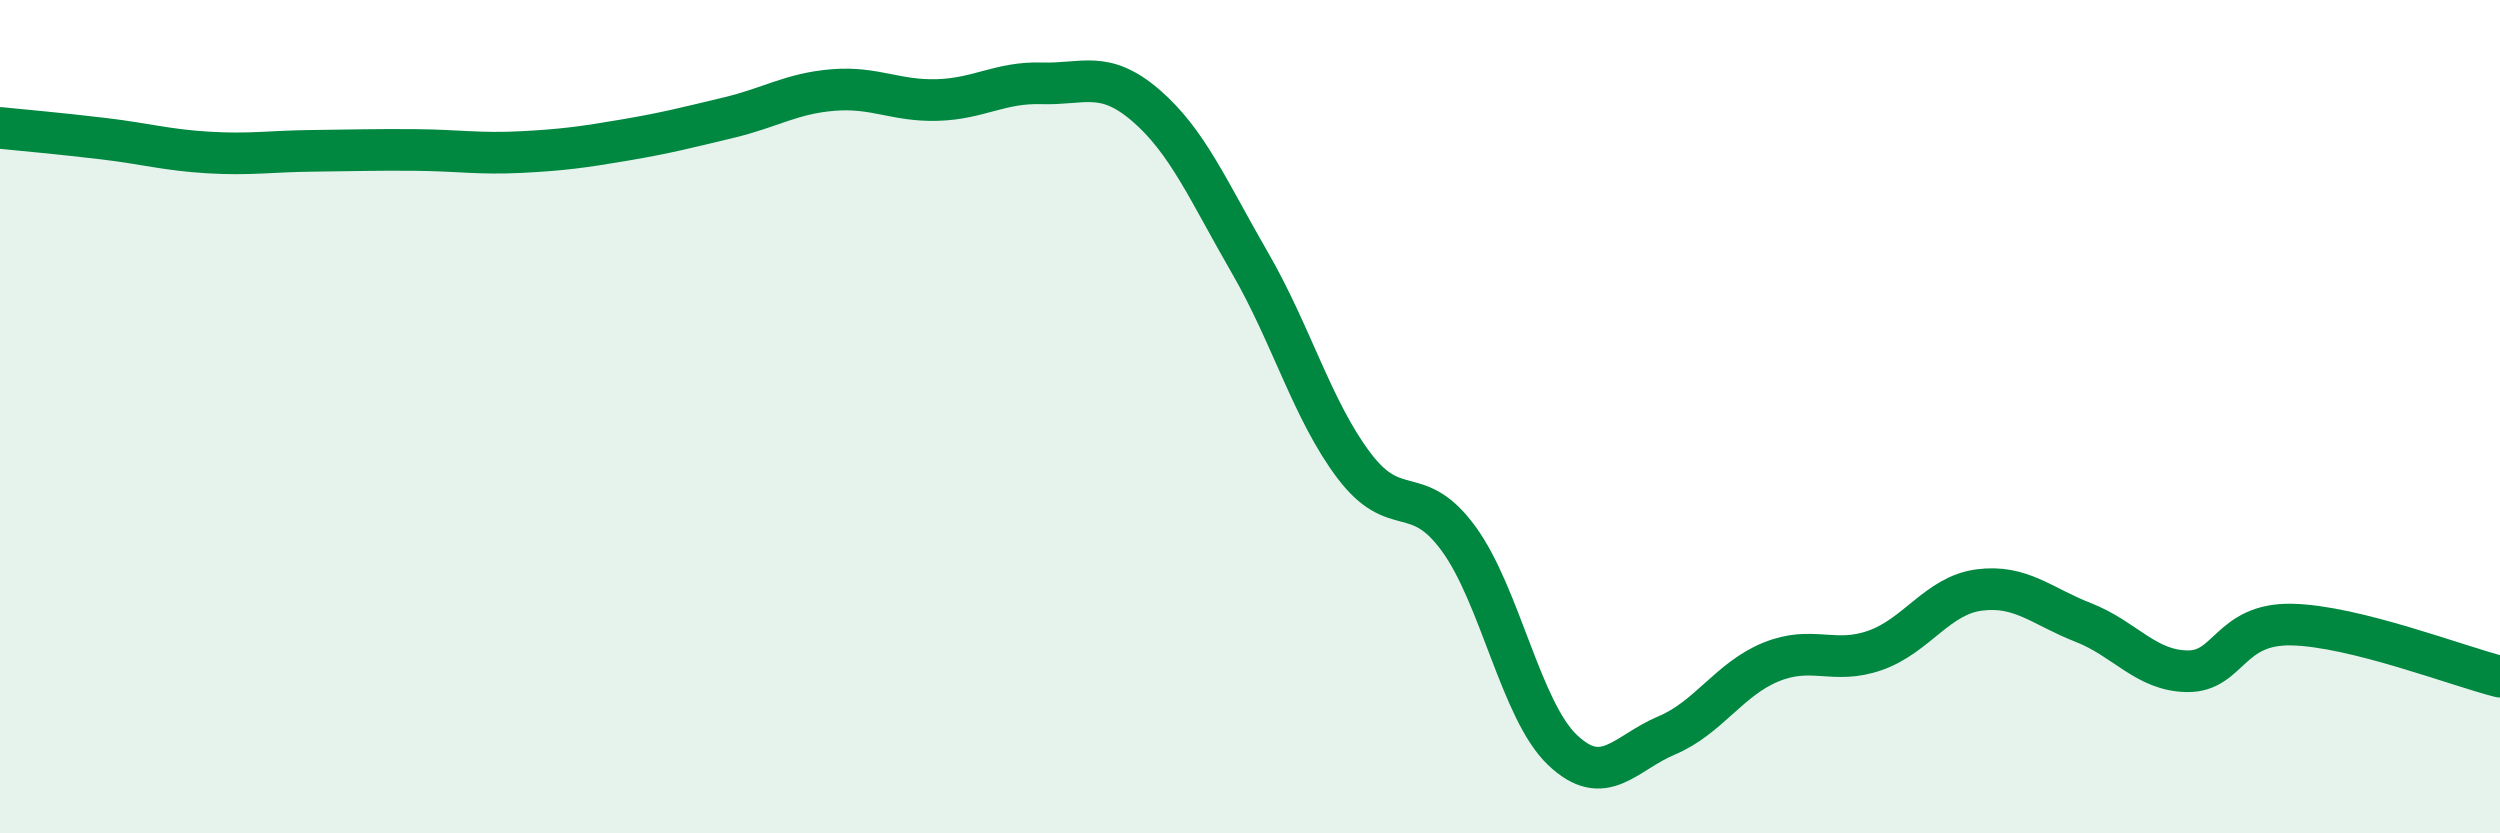
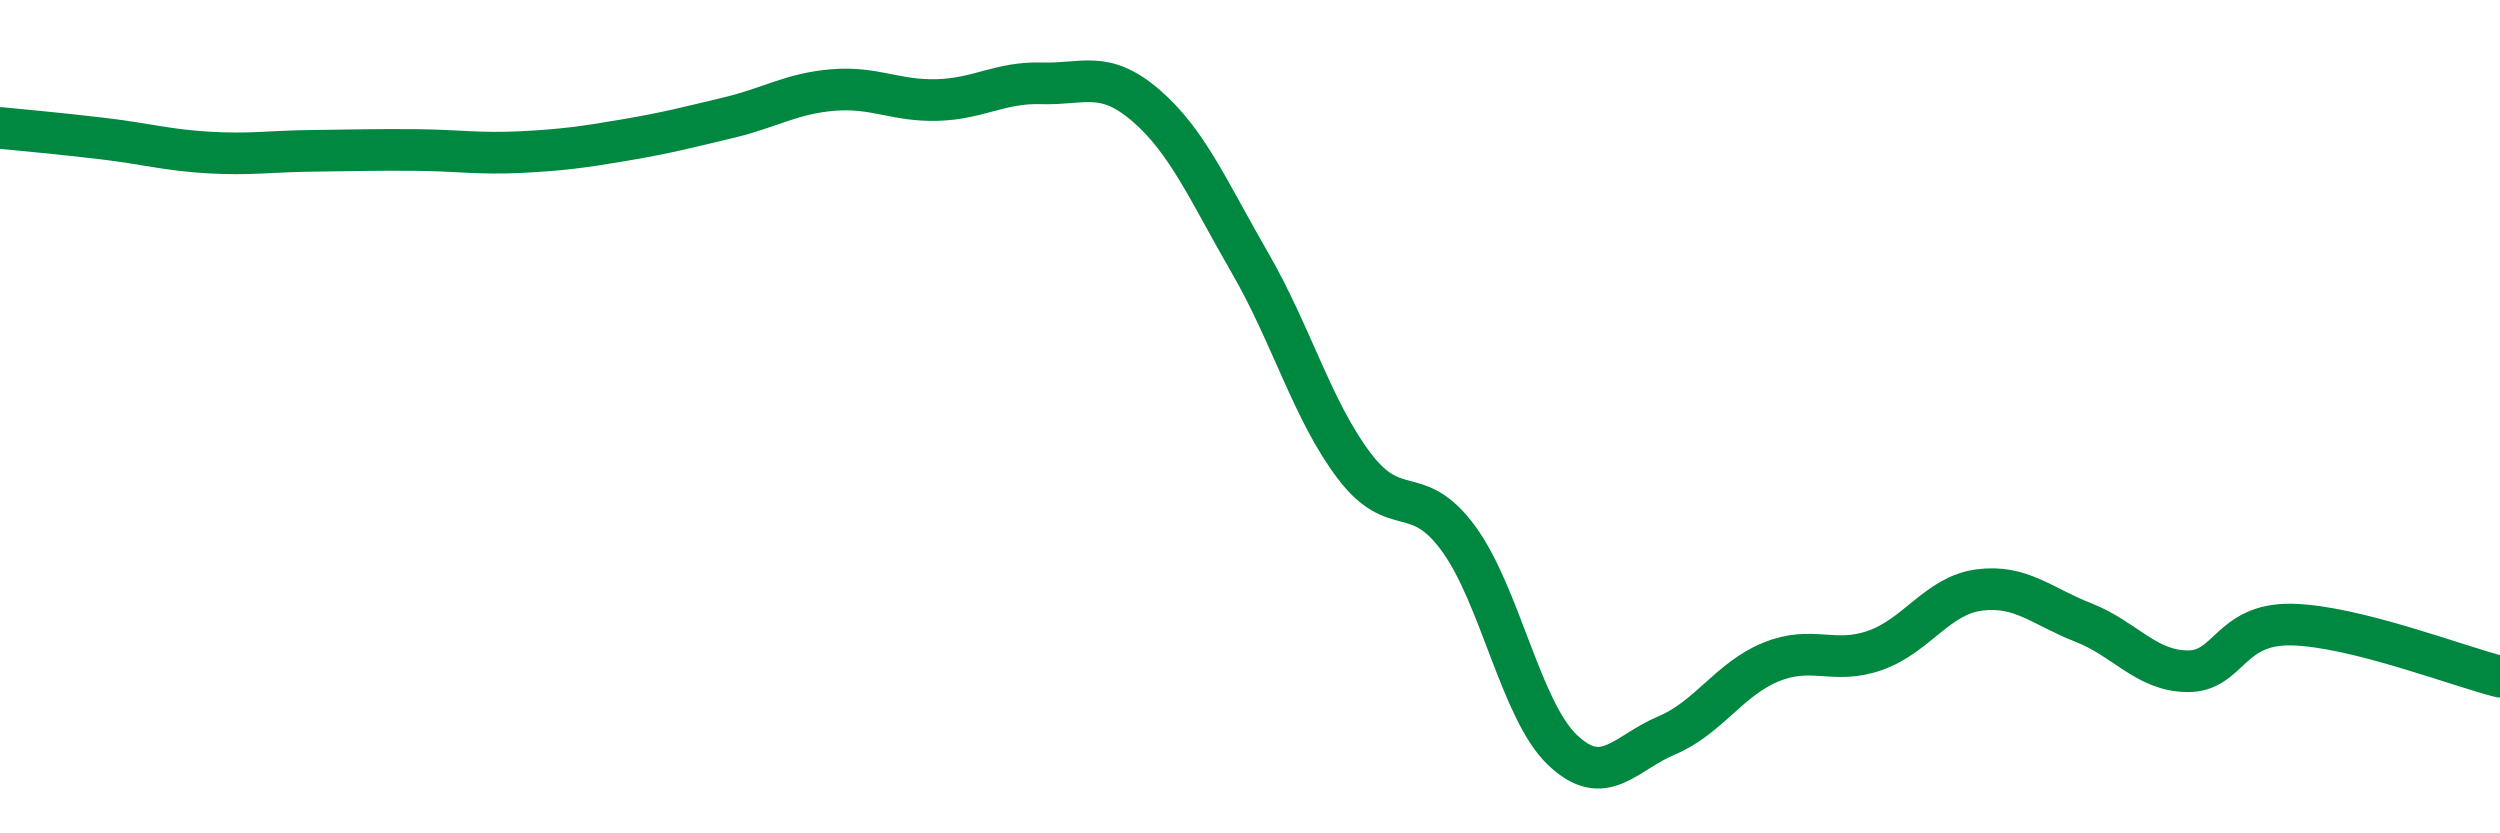
<svg xmlns="http://www.w3.org/2000/svg" width="60" height="20" viewBox="0 0 60 20">
-   <path d="M 0,3.07 C 0.5,3.12 1.5,3.21 2.5,3.33 C 3.5,3.45 4,3.6 5,3.66 C 6,3.72 6.5,3.63 7.5,3.62 C 8.5,3.61 9,3.59 10,3.6 C 11,3.61 11.5,3.7 12.5,3.65 C 13.5,3.6 14,3.53 15,3.36 C 16,3.19 16.5,3.06 17.5,2.82 C 18.5,2.58 19,2.24 20,2.16 C 21,2.08 21.5,2.43 22.5,2.4 C 23.5,2.37 24,1.97 25,2 C 26,2.03 26.5,1.67 27.5,2.53 C 28.5,3.39 29,4.58 30,6.31 C 31,8.04 31.5,9.86 32.5,11.18 C 33.5,12.5 34,11.56 35,12.92 C 36,14.28 36.5,17.05 37.5,18 C 38.5,18.95 39,18.07 40,17.65 C 41,17.23 41.5,16.3 42.5,15.89 C 43.5,15.48 44,15.96 45,15.61 C 46,15.26 46.5,14.29 47.5,14.16 C 48.5,14.03 49,14.55 50,14.94 C 51,15.33 51.5,16.1 52.5,16.11 C 53.5,16.12 53.5,14.96 55,14.99 C 56.5,15.02 59,15.99 60,16.24L60 20L0 20Z" fill="#008740" opacity="0.1" stroke-linecap="round" stroke-linejoin="round" />
  <path d="M 0,3.07 C 0.5,3.12 1.5,3.21 2.5,3.33 C 3.5,3.45 4,3.6 5,3.66 C 6,3.72 6.5,3.63 7.5,3.62 C 8.5,3.61 9,3.59 10,3.6 C 11,3.61 11.5,3.7 12.5,3.65 C 13.5,3.6 14,3.53 15,3.36 C 16,3.19 16.5,3.06 17.5,2.82 C 18.5,2.58 19,2.24 20,2.16 C 21,2.08 21.5,2.43 22.5,2.4 C 23.5,2.37 24,1.97 25,2 C 26,2.03 26.5,1.67 27.5,2.53 C 28.5,3.39 29,4.58 30,6.31 C 31,8.04 31.5,9.86 32.5,11.18 C 33.5,12.5 34,11.56 35,12.92 C 36,14.28 36.5,17.05 37.5,18 C 38.5,18.95 39,18.07 40,17.65 C 41,17.23 41.5,16.3 42.5,15.89 C 43.5,15.48 44,15.96 45,15.61 C 46,15.26 46.5,14.29 47.5,14.16 C 48.5,14.03 49,14.55 50,14.94 C 51,15.33 51.5,16.1 52.5,16.11 C 53.5,16.12 53.5,14.96 55,14.99 C 56.5,15.02 59,15.99 60,16.24" stroke="#008740" stroke-width="1" fill="none" stroke-linecap="round" stroke-linejoin="round" />
</svg>